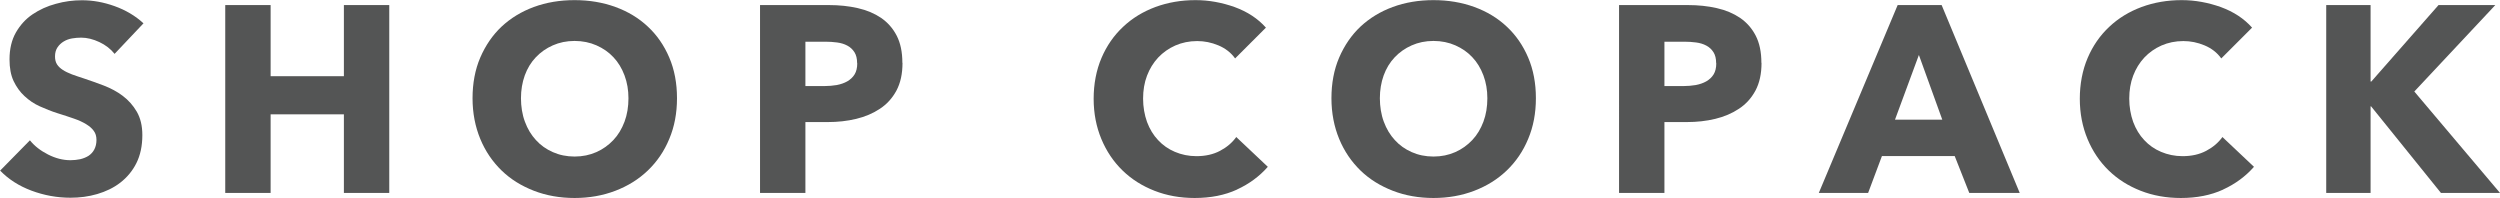
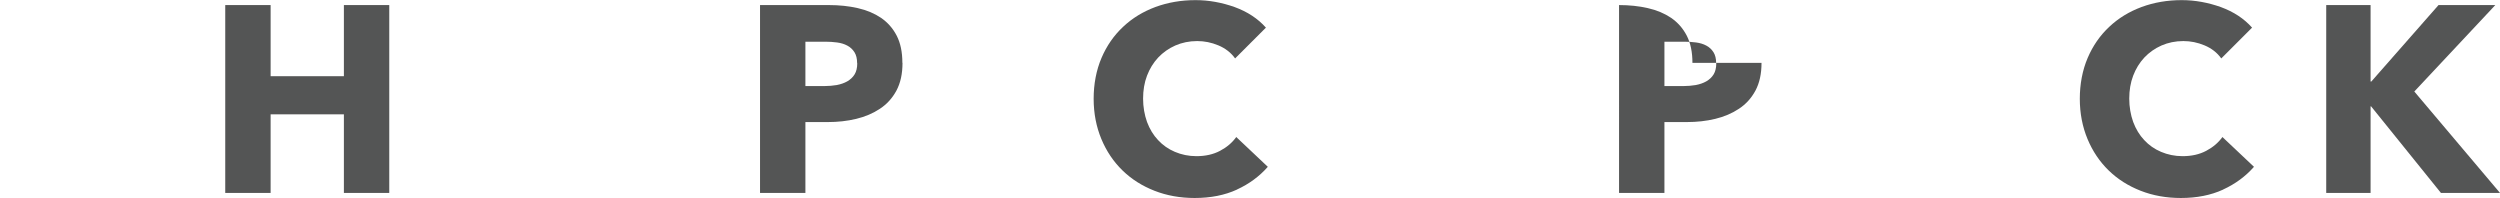
<svg xmlns="http://www.w3.org/2000/svg" viewBox="0 0 197.23 15.62" id="_レイヤー_1">
  <defs>
    <style>.cls-1{fill:#545555;}</style>
  </defs>
-   <path d="m9.04,4.25c-.31-.39-.71-.7-1.2-.93s-.97-.35-1.43-.35c-.24,0-.48.02-.72.06-.24.04-.46.12-.66.24-.2.12-.36.27-.49.46-.13.19-.2.43-.2.72,0,.25.05.46.16.63.11.17.26.31.46.44.2.13.44.24.72.35.28.1.59.21.94.32.5.17,1.03.35,1.57.56s1.04.47,1.49.81.82.75,1.11,1.25c.29.5.44,1.11.44,1.85,0,.85-.16,1.59-.47,2.21-.31.62-.74,1.13-1.27,1.54s-1.14.7-1.82.9c-.68.2-1.39.29-2.11.29-1.06,0-2.09-.19-3.08-.56s-1.81-.9-2.47-1.58l2.35-2.39c.36.45.84.82,1.43,1.12.59.3,1.18.45,1.77.45.27,0,.52-.03.77-.08.25-.06.47-.15.66-.27.19-.13.34-.29.45-.5.11-.21.17-.46.17-.75s-.07-.52-.21-.71c-.14-.2-.34-.37-.6-.53-.26-.16-.58-.31-.96-.44-.38-.13-.82-.28-1.31-.43-.48-.15-.94-.34-1.39-.54s-.86-.48-1.21-.81c-.36-.33-.64-.73-.86-1.19-.22-.47-.32-1.04-.32-1.71,0-.82.17-1.53.5-2.11.34-.59.77-1.07,1.32-1.44s1.16-.65,1.84-.83C5.08.11,5.77.02,6.47.02c.84,0,1.69.15,2.56.46.87.31,1.64.76,2.29,1.36l-2.28,2.41Z" class="cls-1" />
  <path d="m27.13,15.22v-6.2h-5.78v6.2h-3.58V.4h3.58v5.61h5.78V.4h3.58v14.82h-3.58Z" class="cls-1" />
-   <path d="m53.41,7.75c0,1.17-.2,2.24-.61,3.21-.4.97-.97,1.8-1.69,2.49s-1.57,1.22-2.56,1.6c-.99.38-2.07.57-3.22.57s-2.23-.19-3.21-.57c-.98-.38-1.84-.91-2.55-1.6s-1.28-1.52-1.68-2.49c-.4-.97-.61-2.04-.61-3.21s.2-2.26.61-3.21.97-1.77,1.68-2.44c.72-.67,1.57-1.19,2.55-1.55.98-.36,2.05-.54,3.21-.54s2.23.18,3.22.54,1.85.88,2.56,1.55c.72.67,1.28,1.48,1.69,2.44s.61,2.03.61,3.21Zm-3.83,0c0-.64-.1-1.24-.31-1.8-.21-.56-.5-1.04-.87-1.43-.37-.4-.82-.71-1.34-.94-.52-.23-1.1-.35-1.73-.35s-1.2.12-1.72.35c-.52.23-.96.54-1.34.94-.38.4-.67.88-.87,1.43-.2.56-.3,1.16-.3,1.8s.1,1.29.31,1.85c.21.57.5,1.05.87,1.45.37.41.81.72,1.33.95s1.09.35,1.72.35,1.2-.12,1.72-.35c.52-.23.96-.55,1.34-.95.38-.4.67-.89.88-1.45s.31-1.18.31-1.85Z" class="cls-1" />
  <path d="m71.2,4.96c0,.87-.16,1.59-.48,2.19-.32.59-.75,1.07-1.3,1.43-.54.36-1.17.63-1.88.8-.71.17-1.45.25-2.22.25h-1.78v5.59h-3.58V.4h5.44c.81,0,1.57.08,2.27.24.71.16,1.32.42,1.84.77.52.36.93.82,1.23,1.4.3.58.45,1.29.45,2.15Zm-3.58.02c0-.35-.07-.64-.21-.86s-.33-.4-.56-.52c-.24-.13-.51-.21-.81-.25-.3-.04-.61-.06-.93-.06h-1.57v3.5h1.51c.33,0,.66-.03.96-.08.31-.06.58-.15.83-.29.24-.14.44-.32.58-.55s.21-.52.21-.87Z" class="cls-1" />
  <path d="m97.58,14.96c-.96.44-2.07.66-3.33.66-1.14,0-2.2-.19-3.17-.57-.97-.38-1.81-.91-2.52-1.6-.71-.69-1.27-1.52-1.67-2.48-.4-.96-.61-2.02-.61-3.18s.21-2.26.62-3.22c.41-.96.98-1.78,1.71-2.46.72-.68,1.58-1.2,2.55-1.56.98-.36,2.03-.54,3.16-.54,1.05,0,2.08.19,3.09.55,1.01.37,1.83.91,2.46,1.62l-2.43,2.43c-.33-.46-.77-.8-1.32-1.03s-1.1-.34-1.67-.34c-.63,0-1.2.12-1.73.35-.52.23-.97.55-1.35.95-.38.41-.67.88-.88,1.43-.21.55-.31,1.16-.31,1.81s.11,1.28.31,1.84c.21.56.5,1.04.87,1.43.37.4.81.71,1.33.93.52.22,1.08.34,1.7.34.71,0,1.33-.14,1.86-.42.53-.28.96-.64,1.28-1.09l2.49,2.35c-.66.75-1.47,1.35-2.43,1.79Z" class="cls-1" />
-   <path d="m121.17,7.75c0,1.17-.2,2.24-.61,3.21-.4.97-.97,1.8-1.69,2.49s-1.57,1.22-2.56,1.6c-.99.38-2.07.57-3.22.57s-2.23-.19-3.21-.57c-.98-.38-1.84-.91-2.55-1.6s-1.28-1.52-1.68-2.49c-.4-.97-.61-2.04-.61-3.21s.2-2.26.61-3.21.97-1.77,1.68-2.44c.72-.67,1.57-1.19,2.55-1.55.98-.36,2.05-.54,3.21-.54s2.23.18,3.22.54,1.85.88,2.56,1.55c.72.67,1.28,1.48,1.69,2.44s.61,2.03.61,3.21Zm-3.83,0c0-.64-.1-1.24-.31-1.8-.21-.56-.5-1.04-.87-1.43-.37-.4-.82-.71-1.34-.94-.52-.23-1.1-.35-1.73-.35s-1.2.12-1.72.35c-.52.23-.96.54-1.34.94-.38.4-.67.88-.87,1.43-.2.56-.3,1.16-.3,1.8s.1,1.29.31,1.85c.21.57.5,1.05.87,1.45.37.41.81.72,1.33.95s1.09.35,1.72.35,1.2-.12,1.72-.35c.52-.23.96-.55,1.34-.95.38-.4.67-.89.88-1.45s.31-1.18.31-1.85Z" class="cls-1" />
-   <path d="m138.97,4.96c0,.87-.16,1.59-.48,2.19-.32.59-.75,1.07-1.3,1.43-.54.36-1.17.63-1.88.8-.71.17-1.45.25-2.22.25h-1.78v5.59h-3.58V.4h5.44c.81,0,1.57.08,2.27.24.71.16,1.32.42,1.84.77.52.36.93.82,1.23,1.4.3.58.45,1.29.45,2.15Zm-3.58.02c0-.35-.07-.64-.21-.86s-.33-.4-.56-.52c-.24-.13-.51-.21-.81-.25-.3-.04-.61-.06-.93-.06h-1.57v3.5h1.51c.33,0,.66-.03.96-.08.31-.06.58-.15.83-.29.24-.14.44-.32.58-.55s.21-.52.21-.87Z" class="cls-1" />
-   <path d="m155.36,15.22l-1.15-2.91h-5.74l-1.09,2.91h-3.89l6.22-14.82h3.47l6.16,14.82h-3.98Zm-3.98-10.87l-1.88,5.09h3.73l-1.84-5.09Z" class="cls-1" />
+   <path d="m138.97,4.96c0,.87-.16,1.59-.48,2.19-.32.59-.75,1.07-1.3,1.43-.54.36-1.17.63-1.88.8-.71.17-1.45.25-2.22.25h-1.78v5.59h-3.58V.4c.81,0,1.57.08,2.27.24.71.16,1.32.42,1.84.77.52.36.93.82,1.23,1.4.3.58.45,1.29.45,2.15Zm-3.58.02c0-.35-.07-.64-.21-.86s-.33-.4-.56-.52c-.24-.13-.51-.21-.81-.25-.3-.04-.61-.06-.93-.06h-1.57v3.5h1.51c.33,0,.66-.03.96-.08.31-.06.58-.15.83-.29.24-.14.44-.32.58-.55s.21-.52.21-.87Z" class="cls-1" />
  <path d="m175.38,14.96c-.96.44-2.07.66-3.33.66-1.14,0-2.2-.19-3.17-.57-.97-.38-1.81-.91-2.52-1.6-.71-.69-1.27-1.52-1.67-2.48-.4-.96-.61-2.02-.61-3.18s.21-2.26.62-3.22c.41-.96.98-1.78,1.71-2.46.72-.68,1.58-1.2,2.55-1.56.98-.36,2.03-.54,3.16-.54,1.05,0,2.08.19,3.09.55,1.01.37,1.83.91,2.46,1.62l-2.43,2.43c-.33-.46-.77-.8-1.32-1.03s-1.1-.34-1.67-.34c-.63,0-1.2.12-1.73.35-.52.23-.97.55-1.35.95-.38.41-.67.88-.88,1.43-.21.55-.31,1.16-.31,1.81s.11,1.28.31,1.84c.21.56.5,1.04.87,1.43.37.4.81.71,1.33.93.52.22,1.08.34,1.7.34.71,0,1.33-.14,1.86-.42.53-.28.96-.64,1.28-1.09l2.49,2.35c-.66.75-1.47,1.35-2.43,1.79Z" class="cls-1" />
  <path d="m192.57,15.22l-5.51-6.83h-.04v6.83h-3.5V.4h3.5v6.03h.06l5.3-6.03h4.48l-6.39,6.82,6.76,8h-4.67Z" class="cls-1" />
</svg>